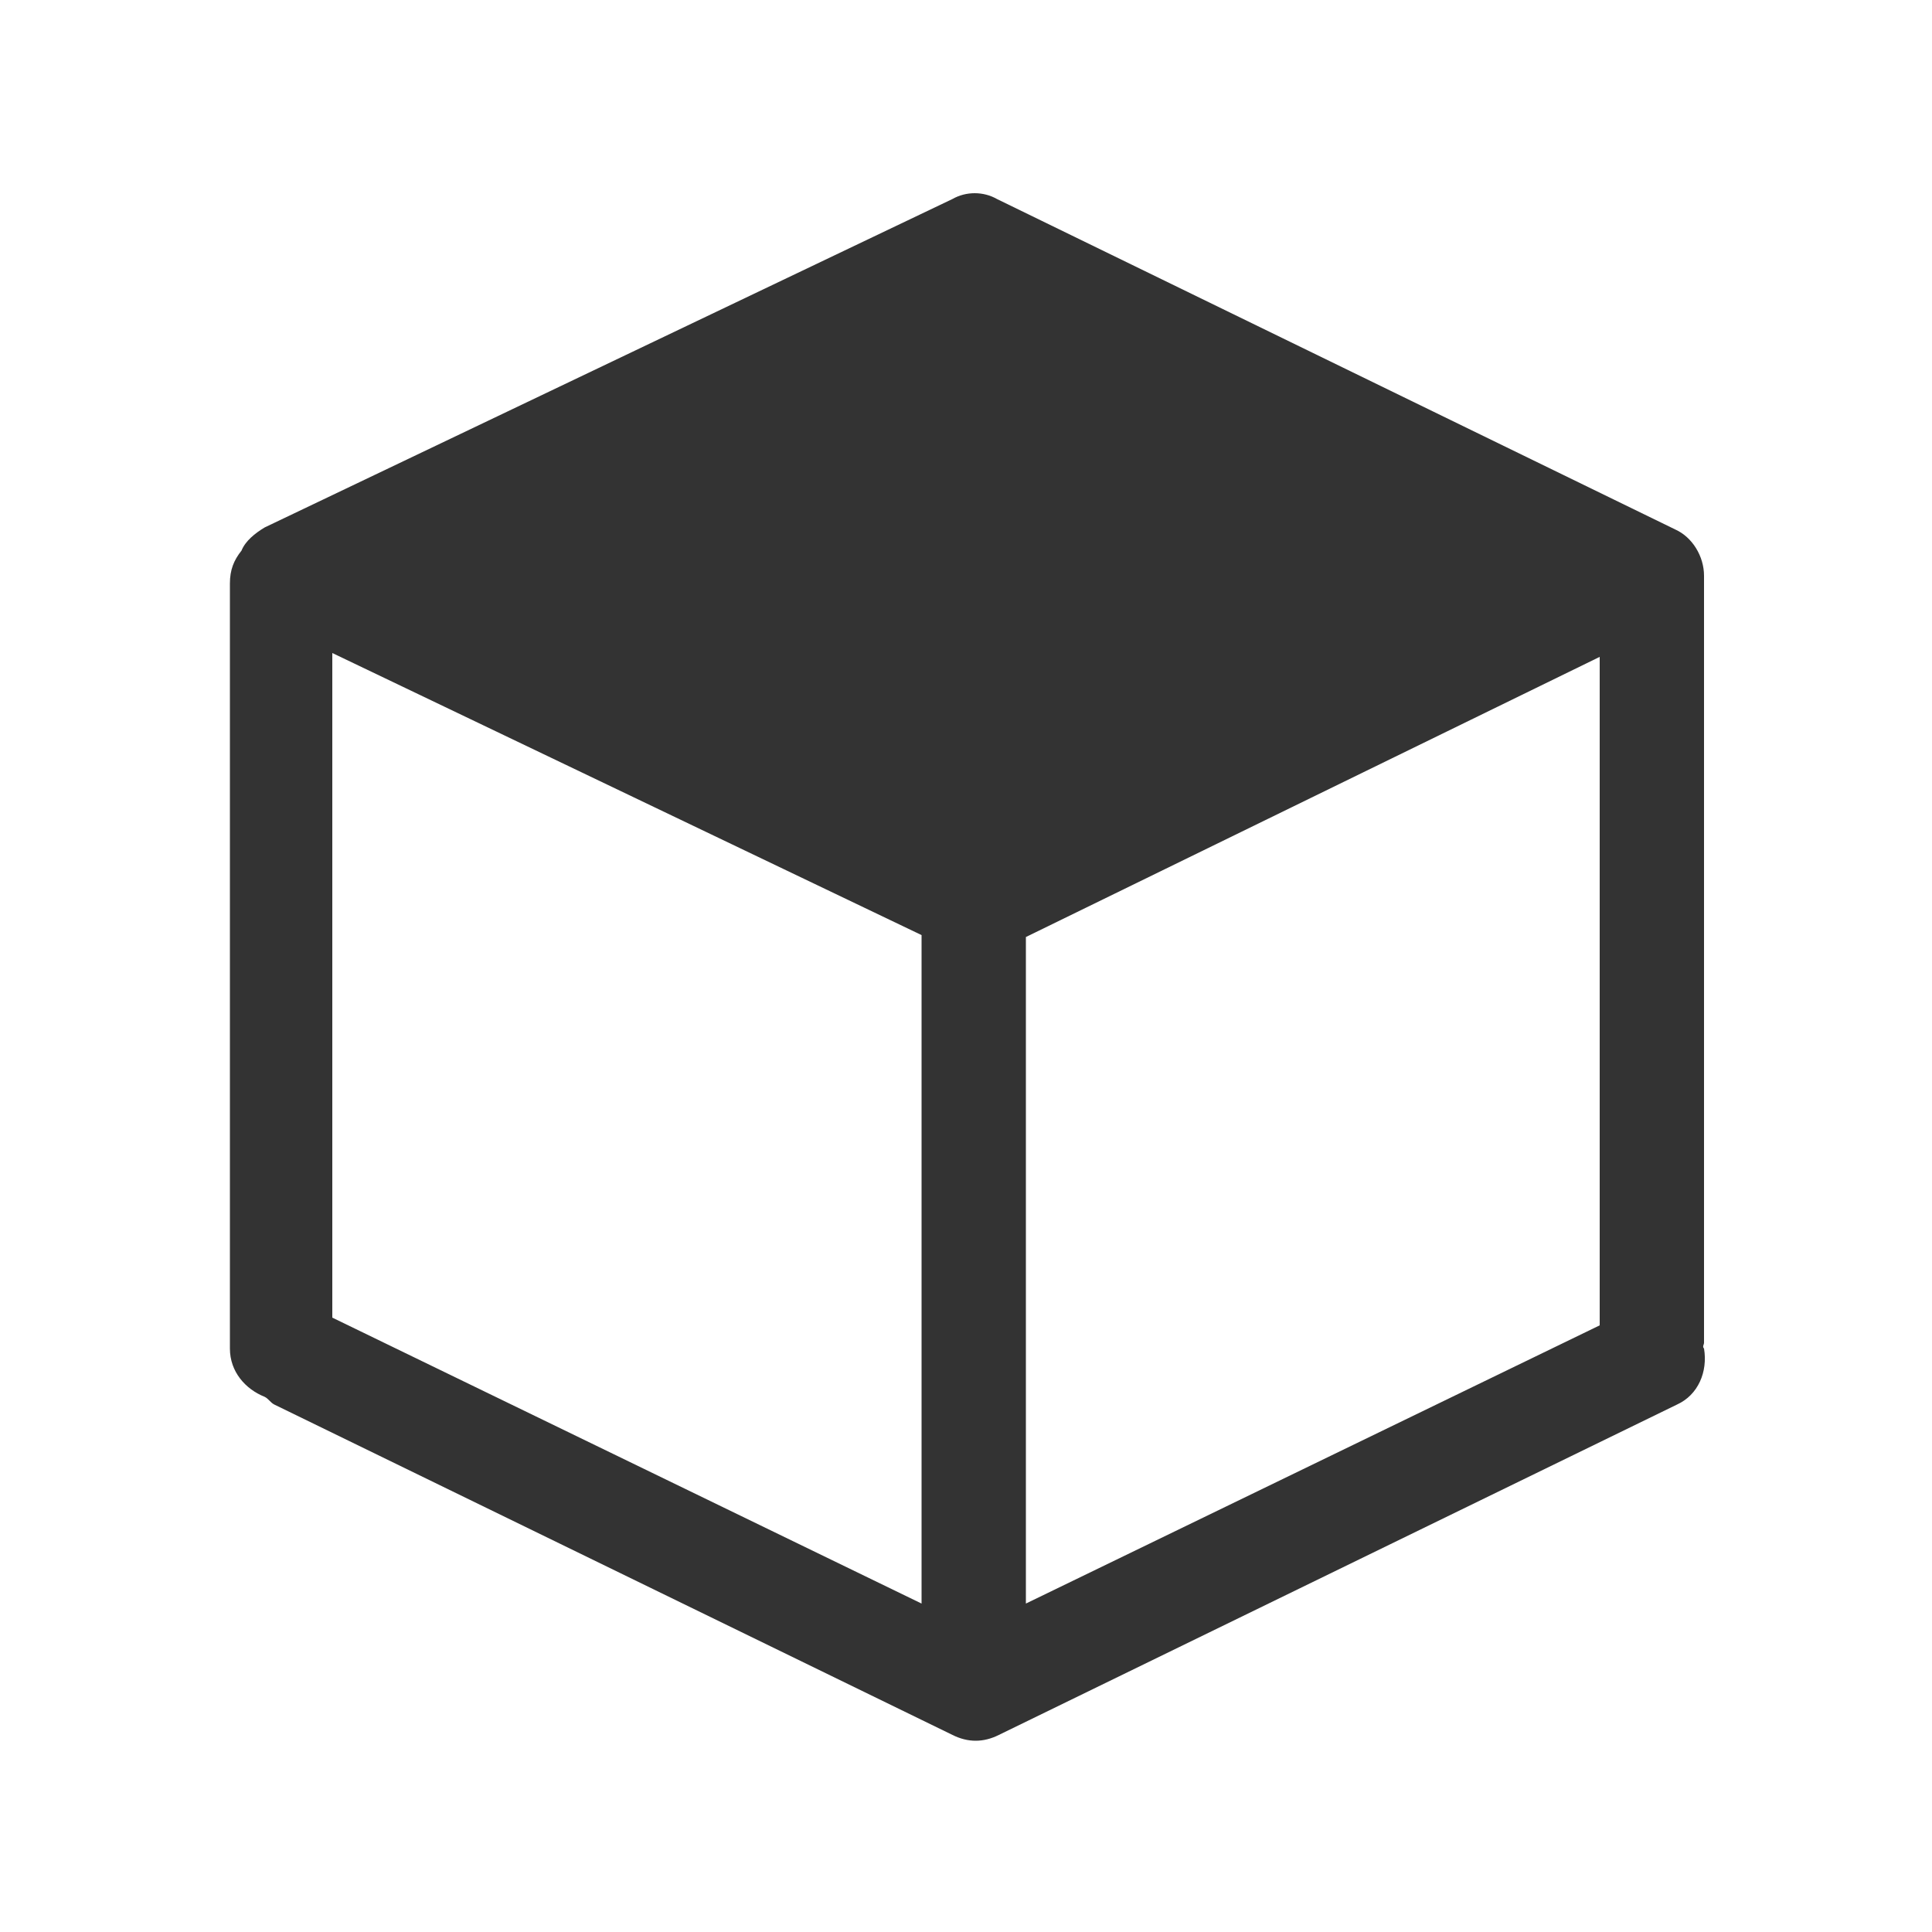
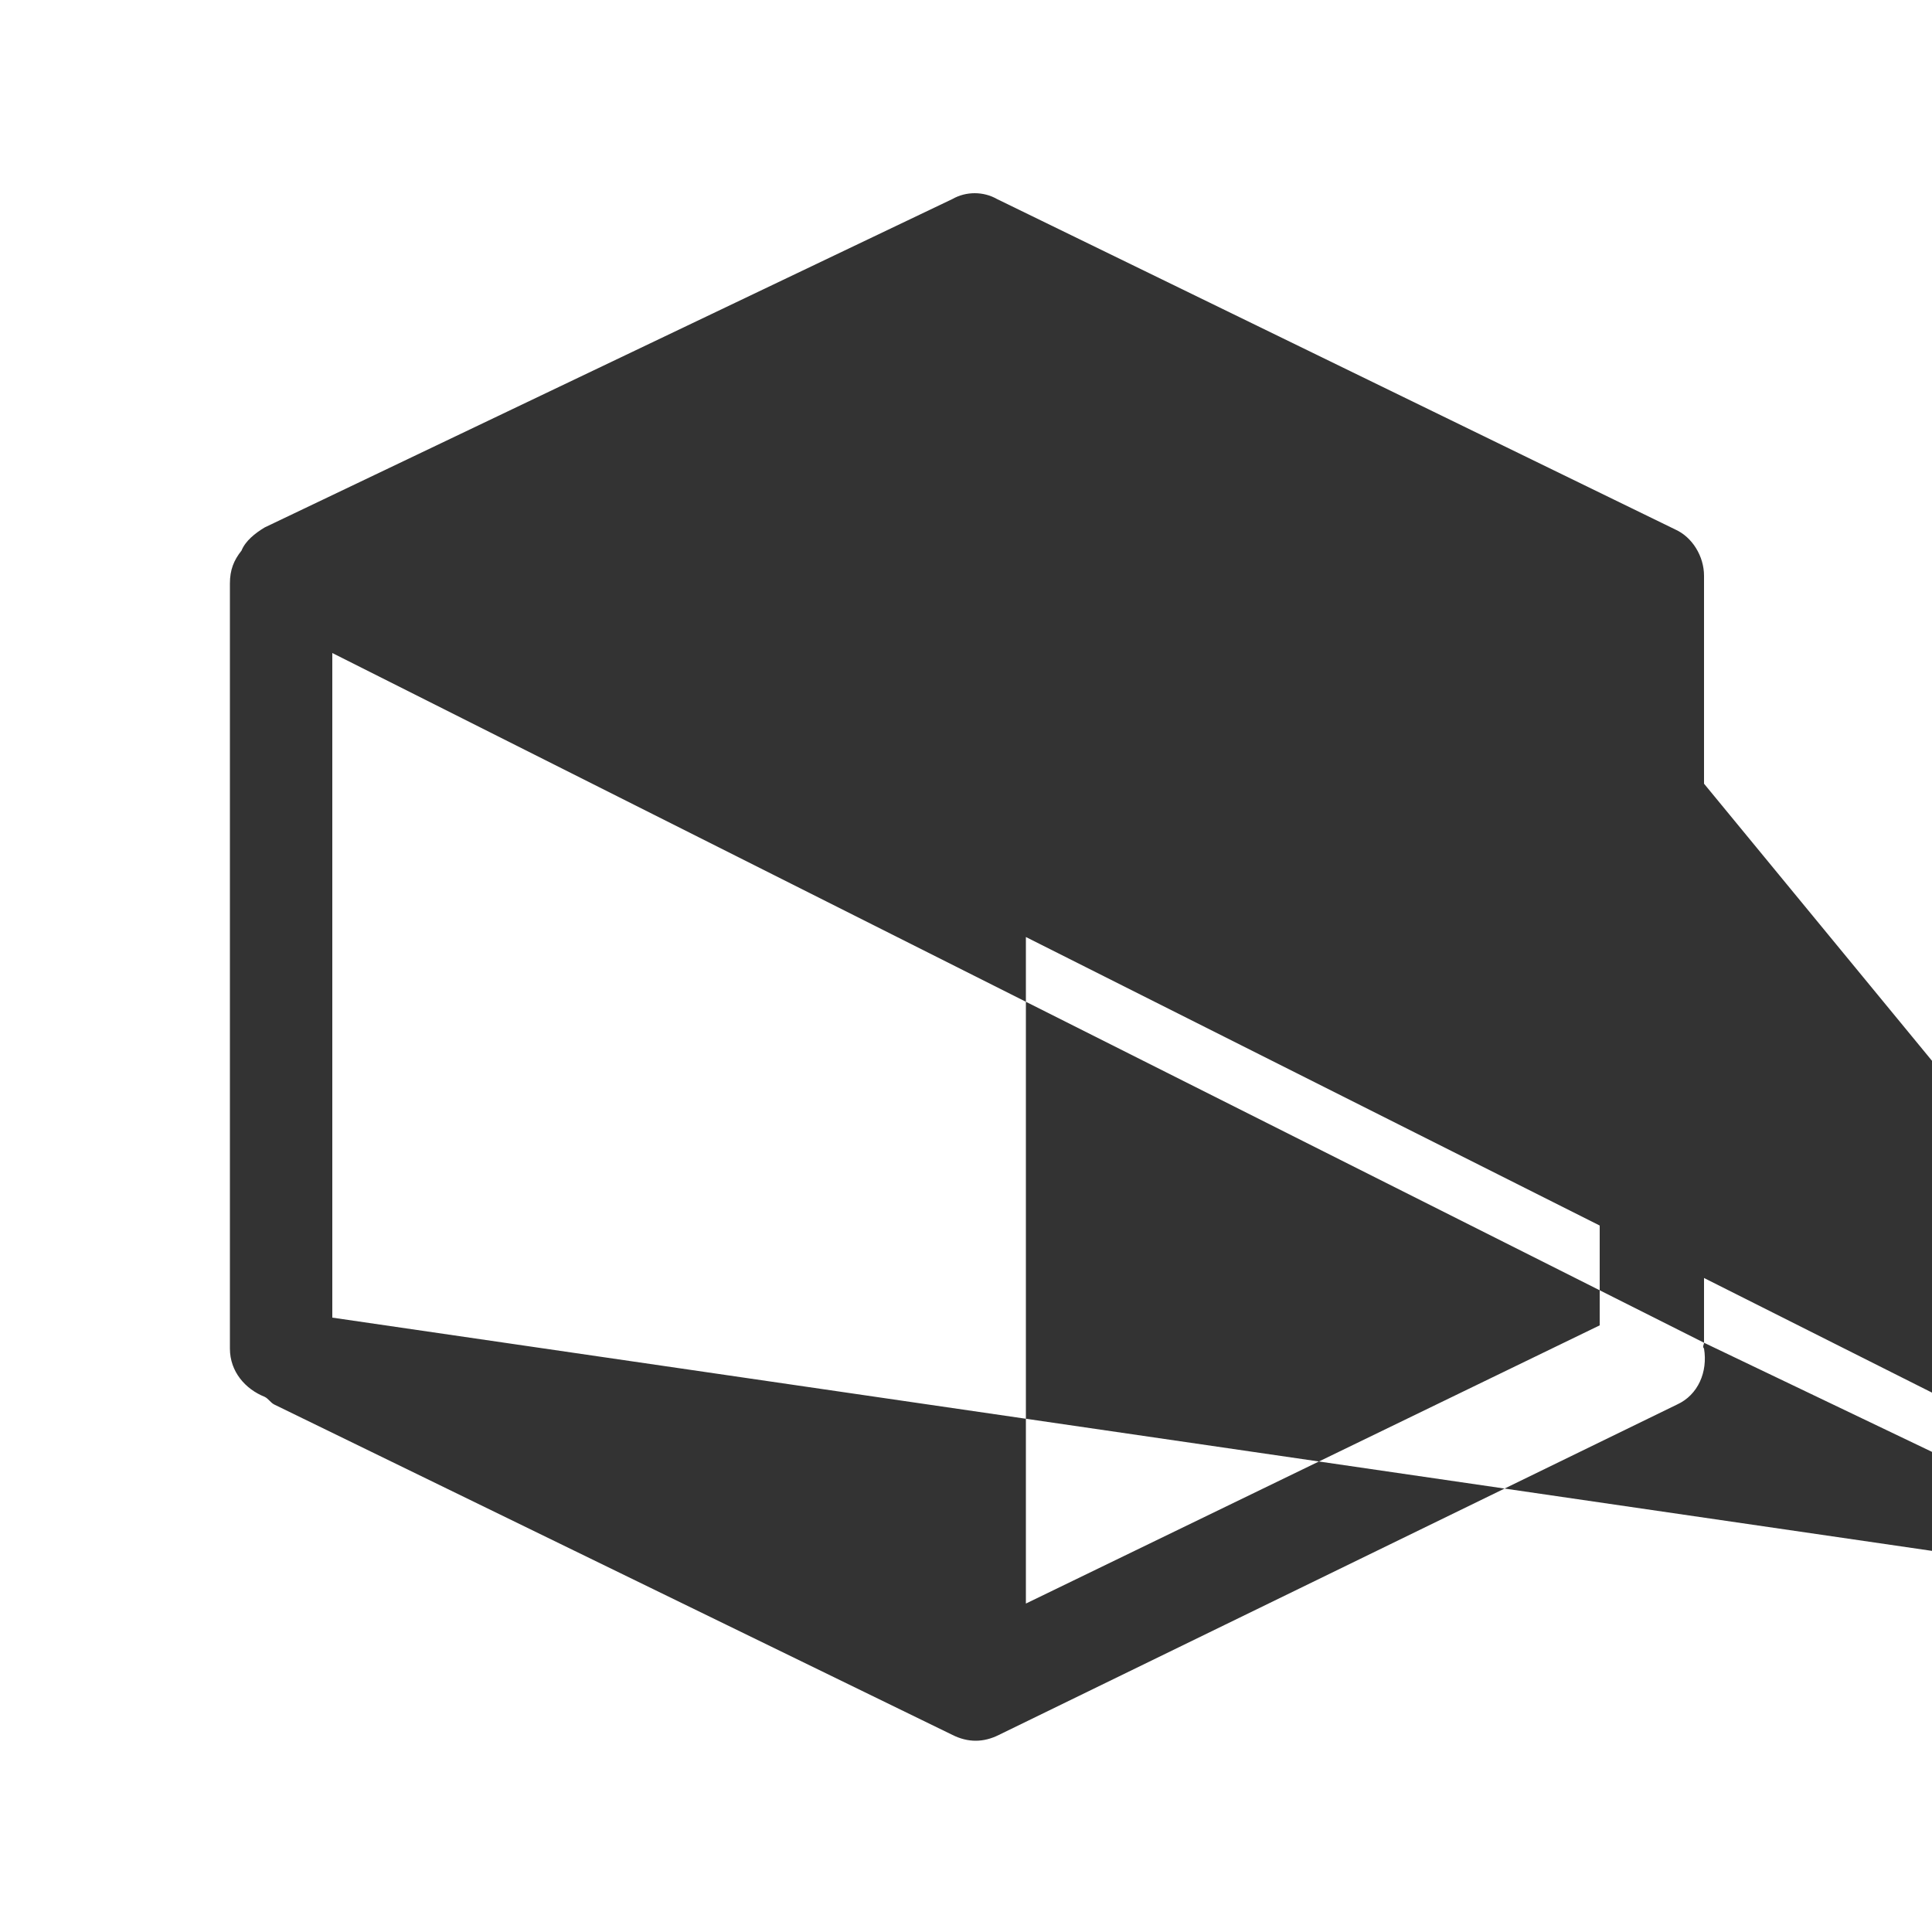
<svg xmlns="http://www.w3.org/2000/svg" t="1706665056527" class="icon" viewBox="0 0 1024 1024" version="1.1" p-id="5865" width="200" height="200">
-   <path d="M903.168 711.68V309.248v-1.024-3.072c0-10.24-6.144-20.48-15.36-24.576L528.384 105.472c-7.168-4.096-16.384-4.096-23.552 0l-364.544 174.08c-5.12 3.072-10.24 7.168-12.288 12.288-4.096 5.12-6.144 10.24-6.144 17.408v405.504c0 12.288 8.192 21.504 18.432 25.6 2.048 1.024 3.072 3.072 5.12 4.096l359.424 175.104c4.096 2.048 8.192 3.072 12.288 3.072 4.096 0 8.192-1.024 12.288-3.072l359.424-175.104c11.264-5.12 16.384-17.408 14.336-29.696-1.024-1.024 0-2.048 0-3.072z m-727.04-365.568l312.32 149.504V849.92L176.128 698.368V346.112z m367.616 150.528L847.872 348.16v354.304L543.744 849.92V496.64z" fill="#333333" p-id="5866" />
+   <path d="M903.168 711.68V309.248v-1.024-3.072c0-10.24-6.144-20.48-15.36-24.576L528.384 105.472c-7.168-4.096-16.384-4.096-23.552 0l-364.544 174.08c-5.12 3.072-10.24 7.168-12.288 12.288-4.096 5.12-6.144 10.24-6.144 17.408v405.504c0 12.288 8.192 21.504 18.432 25.6 2.048 1.024 3.072 3.072 5.12 4.096l359.424 175.104c4.096 2.048 8.192 3.072 12.288 3.072 4.096 0 8.192-1.024 12.288-3.072l359.424-175.104c11.264-5.12 16.384-17.408 14.336-29.696-1.024-1.024 0-2.048 0-3.072z l312.32 149.504V849.92L176.128 698.368V346.112z m367.616 150.528L847.872 348.16v354.304L543.744 849.92V496.64z" fill="#333333" p-id="5866" />
</svg>